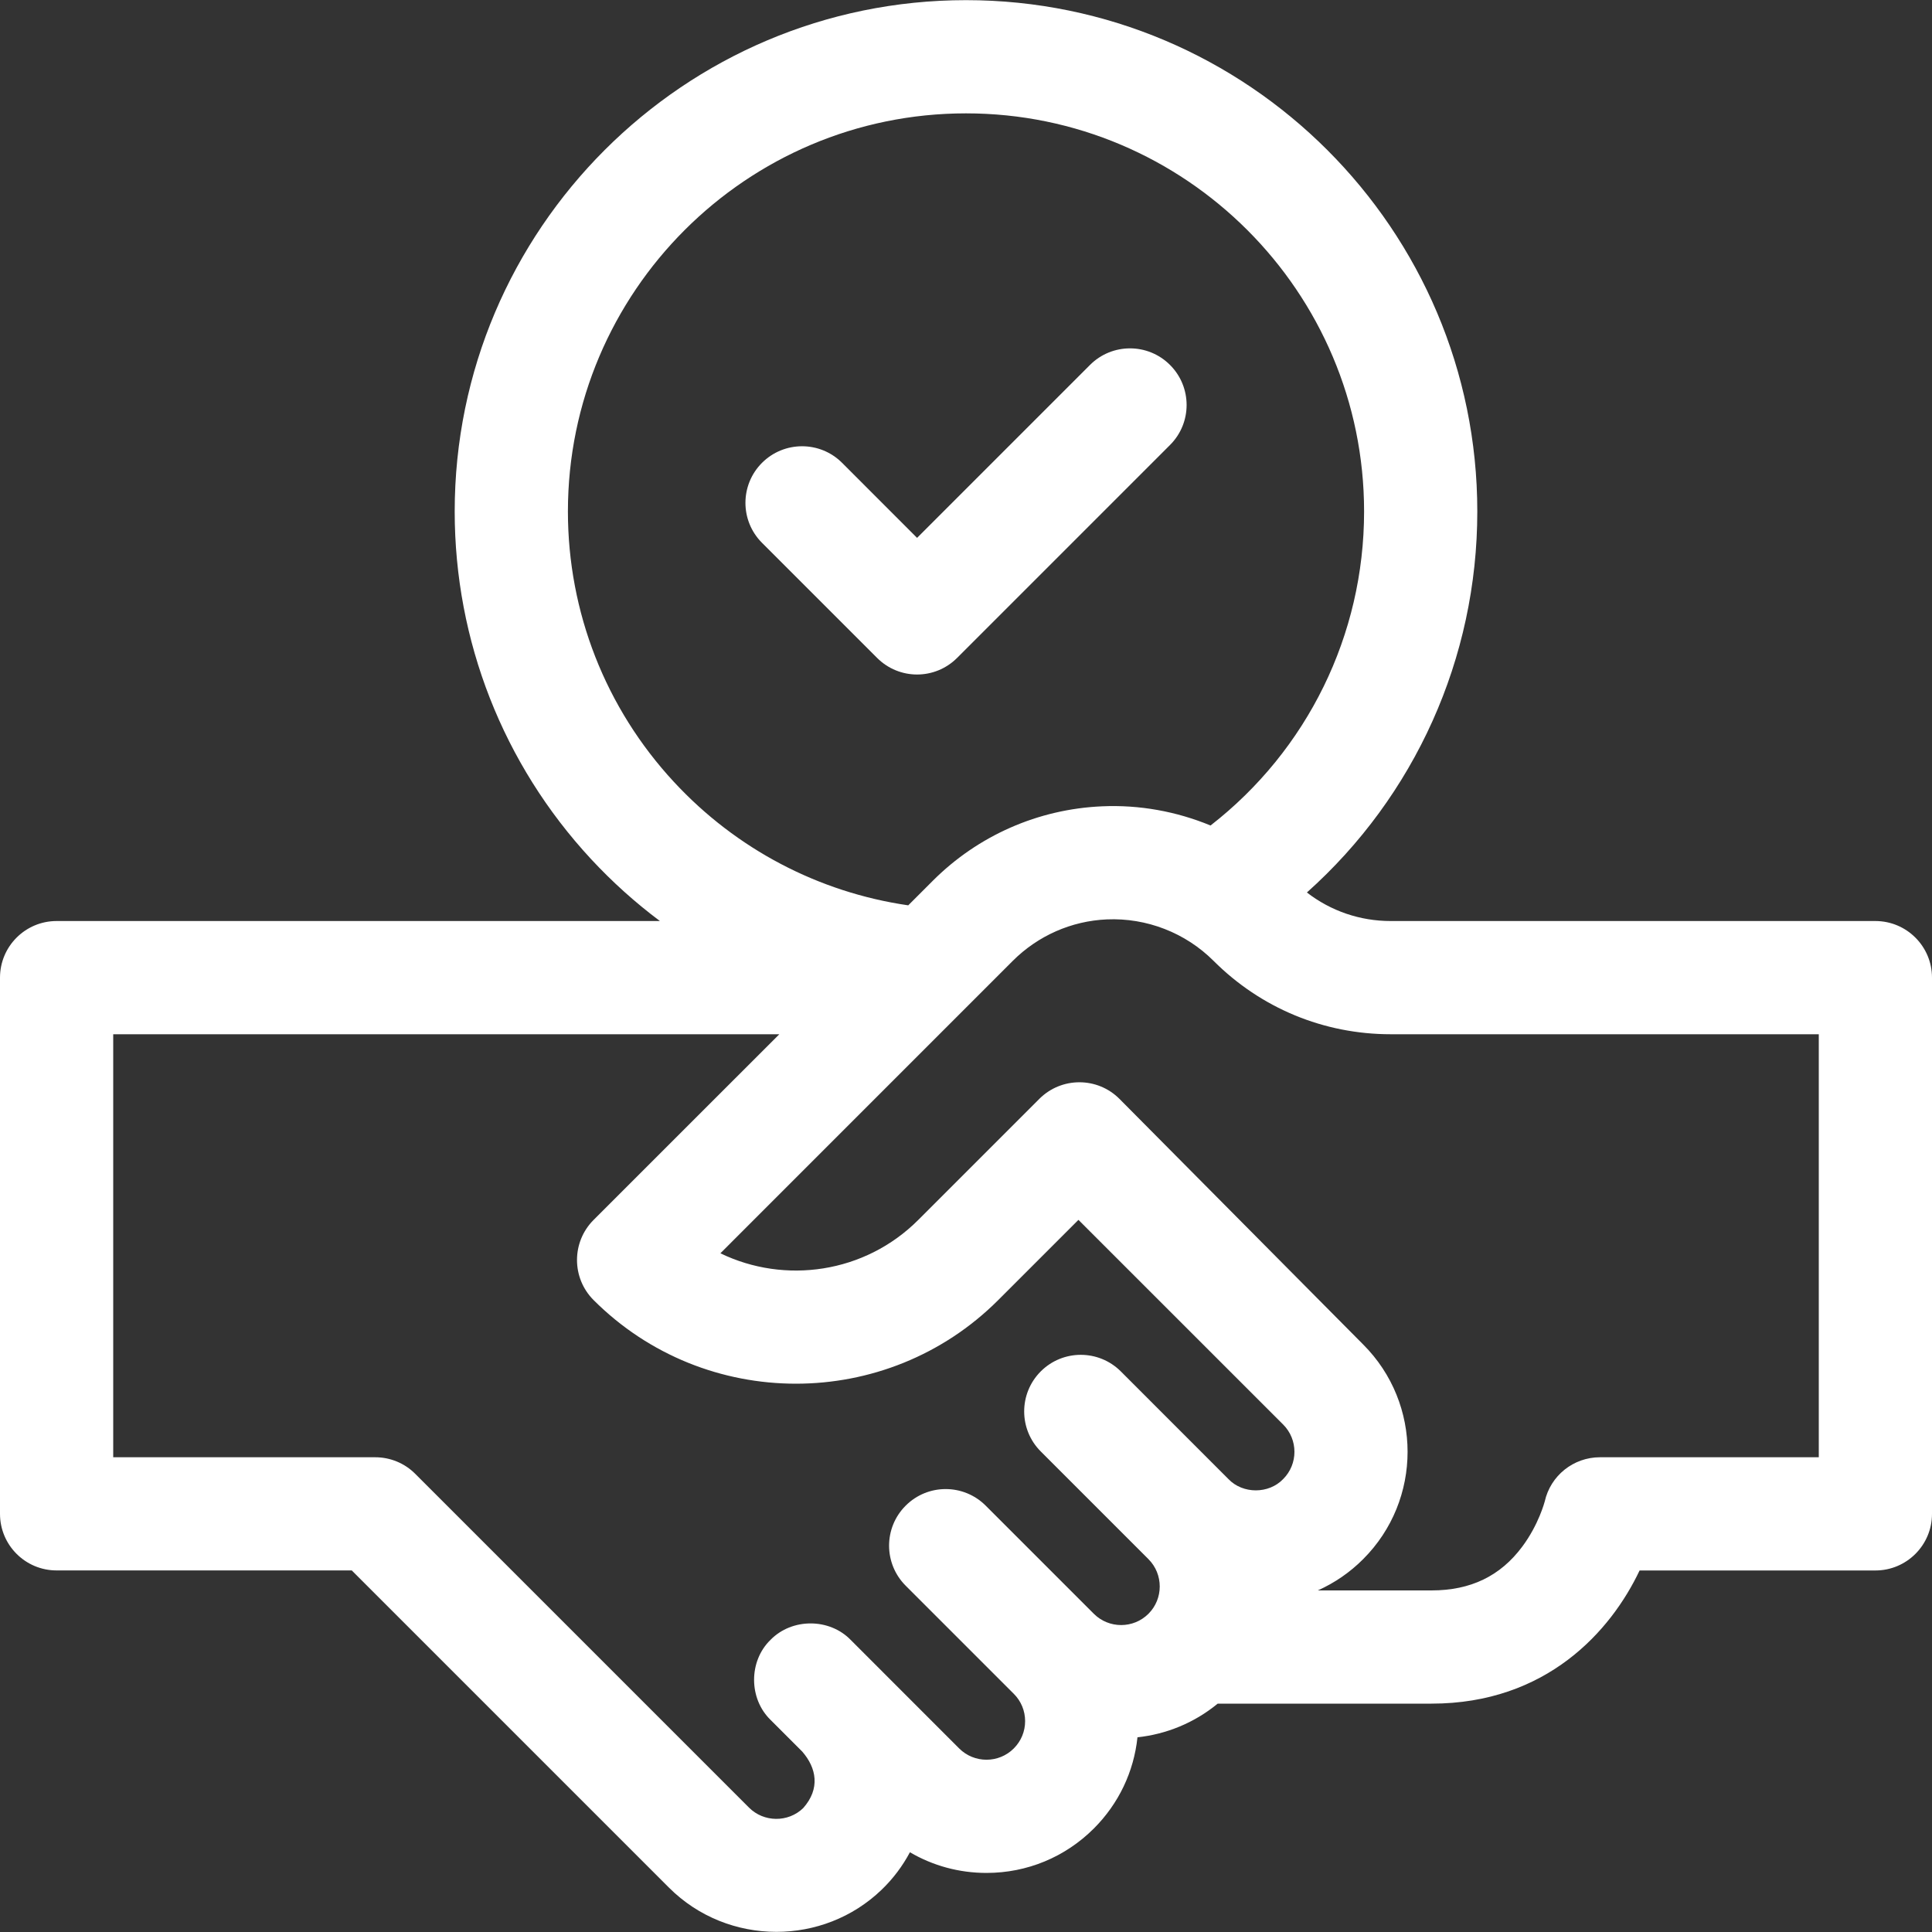
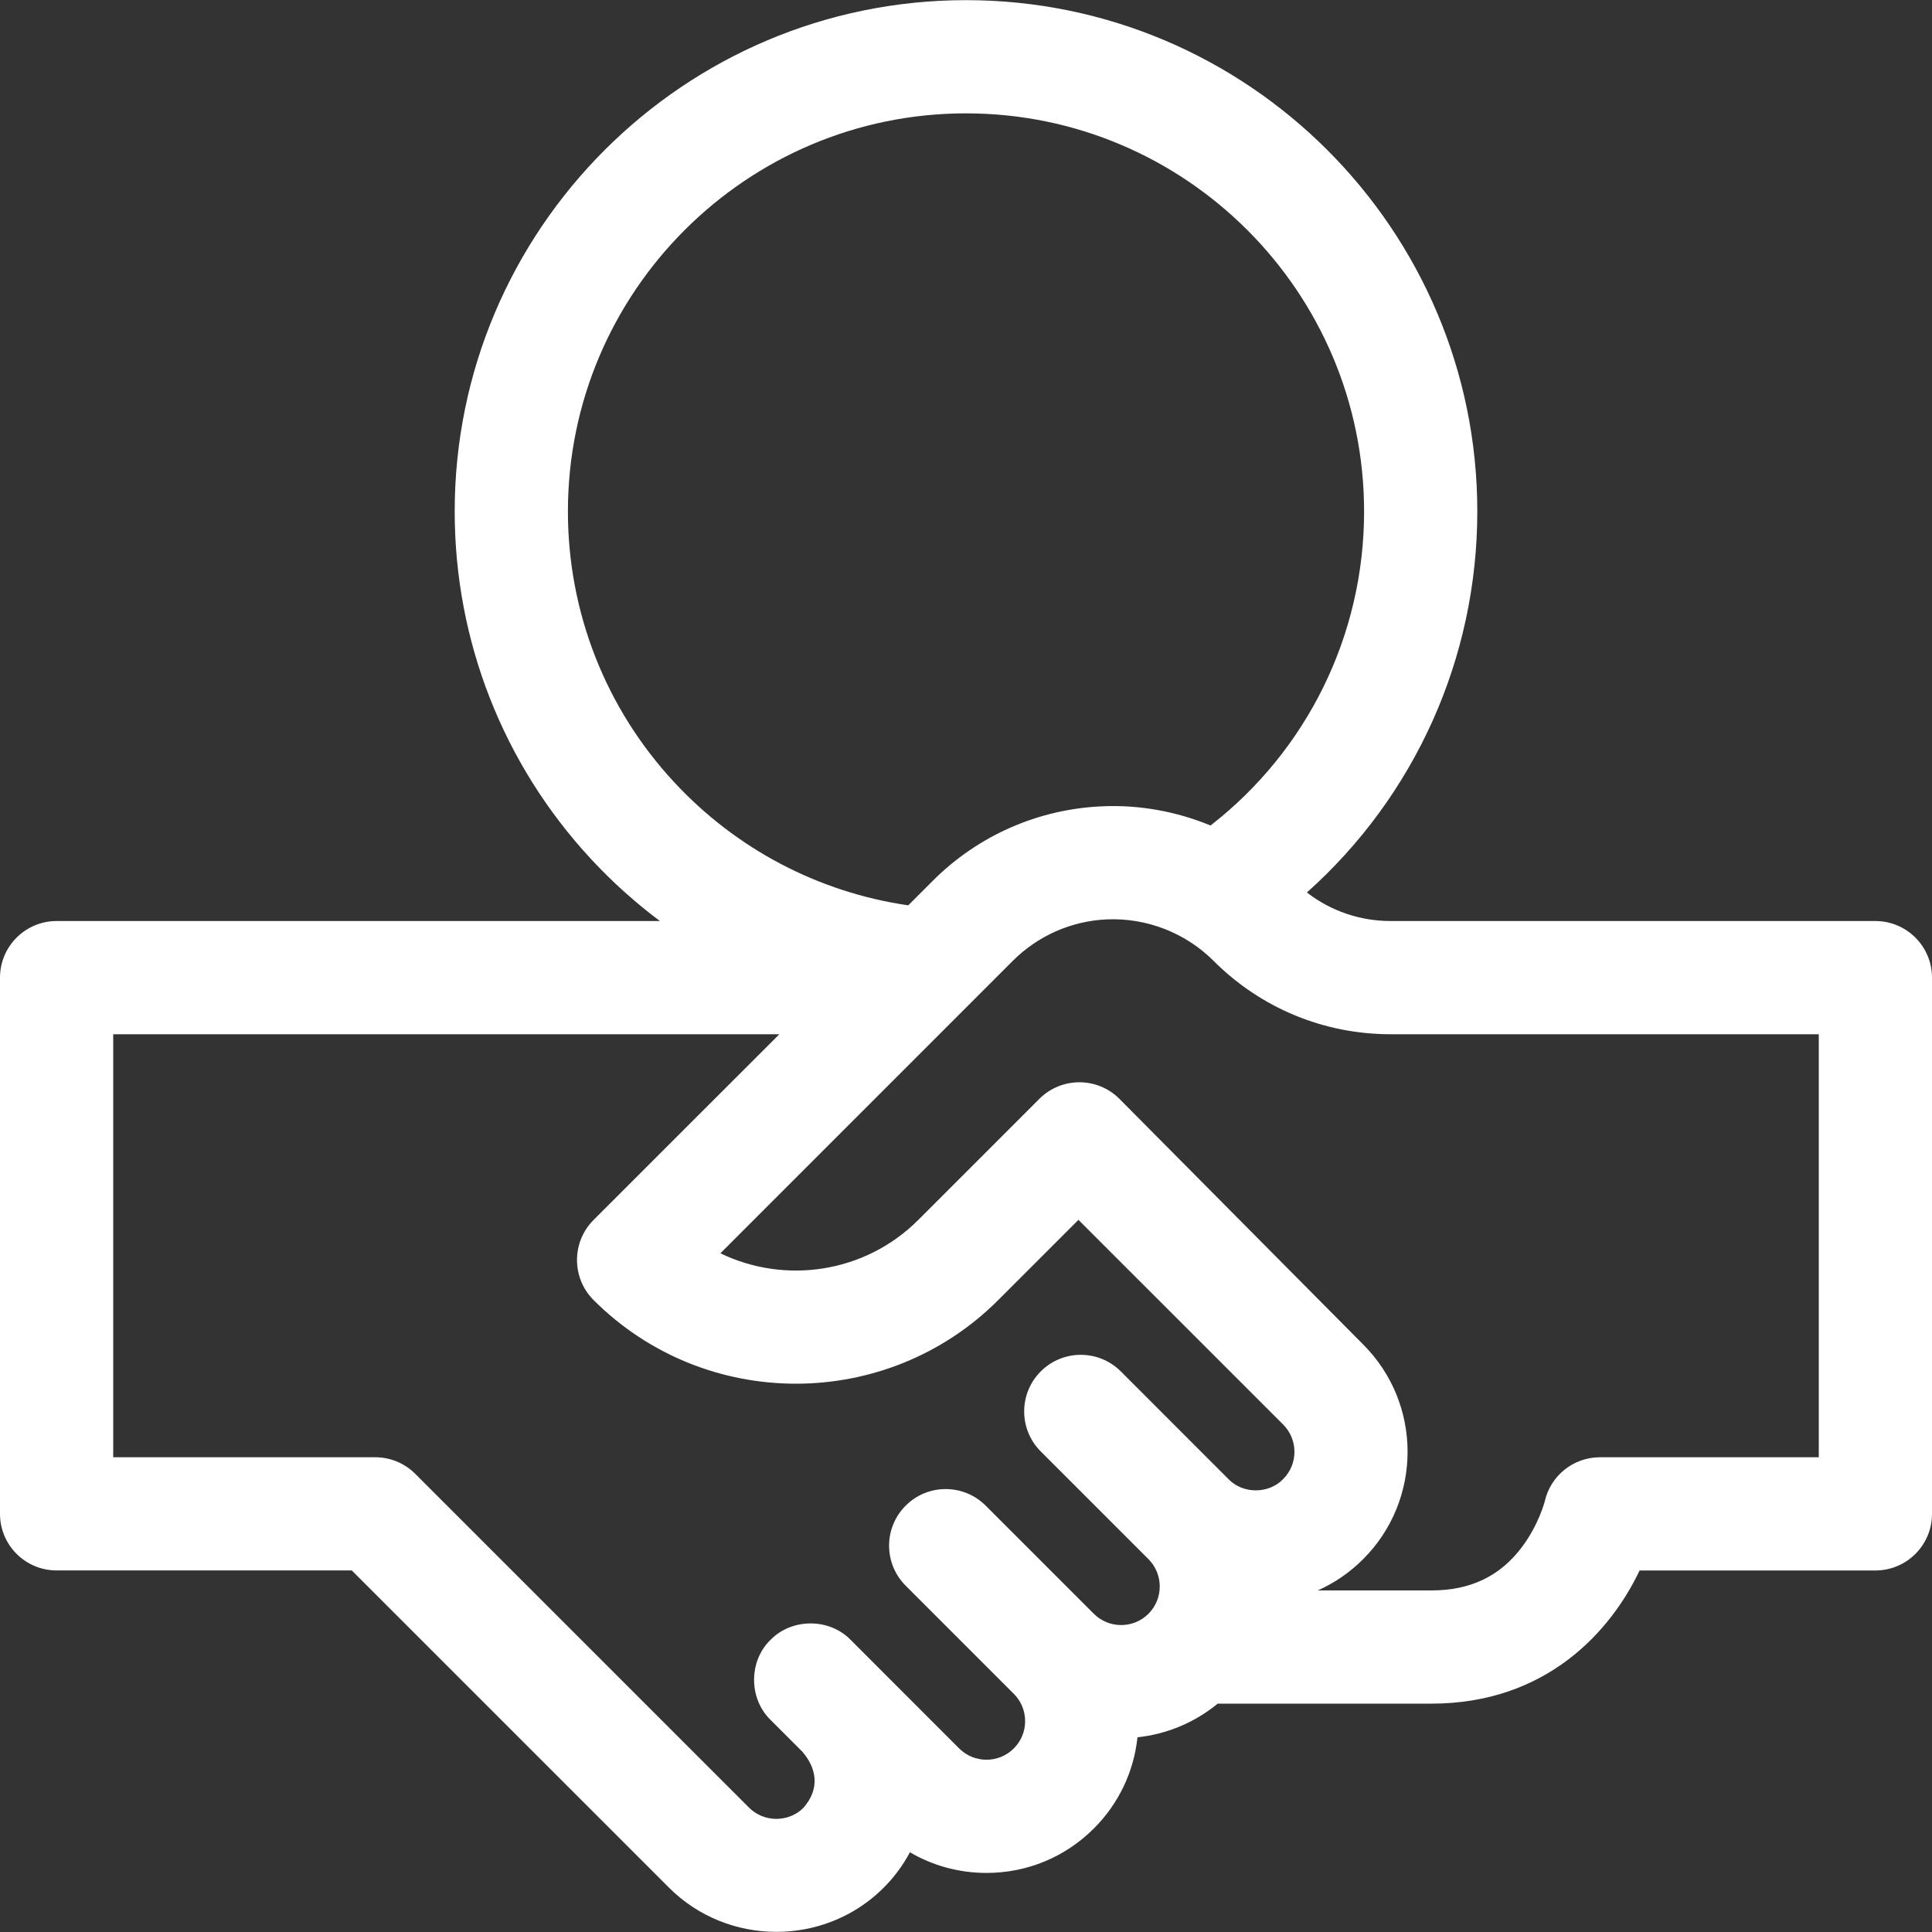
<svg xmlns="http://www.w3.org/2000/svg" width="40" height="40" viewBox="0 0 40 40" fill="none">
  <rect x="0" y="0" width="40" height="40" fill="#333333" stroke="none" />
  <path d="M38.828 19.069H28.794C28.157 19.069 27.553 18.861 27.058 18.478C29.29 16.484 30.586 13.633 30.586 10.589C30.586 4.752 25.837 0.003 20 0.003C14.163 0.003 9.414 4.752 9.414 10.589C9.414 13.266 10.416 15.822 12.235 17.784C12.675 18.258 13.153 18.688 13.663 19.069H1.172C0.525 19.069 0 19.594 0 20.241V31.342C0 31.99 0.525 32.514 1.172 32.514H7.283L13.851 39.082C14.46 39.691 15.267 39.997 16.075 39.997C16.861 39.997 17.648 39.707 18.253 39.125C18.491 38.896 18.687 38.634 18.839 38.349C19.315 38.628 19.858 38.777 20.424 38.777C21.264 38.777 22.053 38.45 22.647 37.857C23.161 37.343 23.475 36.682 23.55 35.969C24.144 35.905 24.724 35.673 25.211 35.272H29.637C32.018 35.272 33.351 33.771 33.946 32.515H38.828C39.475 32.515 40 31.99 40 31.343V20.241C40 19.594 39.475 19.069 38.828 19.069ZM11.758 10.589C11.758 6.044 15.455 2.347 20 2.347C24.545 2.347 28.242 6.044 28.242 10.589C28.242 13.149 27.065 15.534 25.063 17.091C24.358 16.8 23.591 16.659 22.815 16.694C21.493 16.752 20.249 17.299 19.312 18.236L18.804 18.744C16.948 18.474 15.242 17.58 13.954 16.19C12.538 14.663 11.758 12.674 11.758 10.589ZM20.989 36.2C20.678 36.511 20.171 36.511 19.859 36.2L17.611 33.951C17.169 33.498 16.396 33.498 15.953 33.951C15.498 34.392 15.5 35.167 15.953 35.608L16.609 36.264C16.904 36.602 16.988 37.032 16.628 37.436C16.316 37.736 15.814 37.731 15.508 37.425L8.597 30.514C8.378 30.294 8.08 30.171 7.769 30.171H2.344V21.413H16.135L12.289 25.258C11.832 25.716 11.832 26.458 12.289 26.916C13.444 28.071 14.961 28.648 16.479 28.648C17.996 28.648 19.514 28.07 20.668 26.916L22.328 25.256L26.566 29.493C26.878 29.805 26.878 30.312 26.566 30.623C26.268 30.934 25.732 30.934 25.434 30.623L23.205 28.393C22.747 27.936 22.005 27.936 21.548 28.393C21.09 28.851 21.09 29.593 21.548 30.051L23.777 32.28C24.089 32.592 24.089 33.1 23.778 33.411C23.466 33.723 22.958 33.723 22.646 33.411C22.646 33.411 22.646 33.411 22.645 33.41L20.408 31.173C19.95 30.715 19.208 30.715 18.751 31.173C18.293 31.63 18.293 32.372 18.751 32.83L20.99 35.069C21.141 35.22 21.224 35.421 21.224 35.634C21.224 35.847 21.141 36.048 20.989 36.2ZM37.656 30.171H33.125C32.577 30.171 32.101 30.551 31.982 31.087C31.98 31.091 31.86 31.561 31.517 32.021C31.063 32.631 30.448 32.928 29.637 32.928H27.284C27.63 32.773 27.948 32.556 28.223 32.28C29.449 31.055 29.449 29.061 28.223 27.836C28.223 27.836 23.237 22.811 23.176 22.75C22.719 22.293 21.977 22.293 21.519 22.75L19.011 25.258C17.905 26.364 16.249 26.594 14.915 25.948L20.969 19.893C21.491 19.372 22.183 19.067 22.917 19.035C23.74 19 24.543 19.312 25.125 19.893C26.105 20.873 27.408 21.413 28.794 21.413H37.656V30.171Z" fill="white" />
-   <path d="M18.159 13.621C18.388 13.85 18.688 13.965 18.987 13.965C19.287 13.965 19.587 13.85 19.816 13.621L24.224 9.213C24.682 8.756 24.682 8.014 24.224 7.556C23.767 7.098 23.024 7.098 22.567 7.556L18.987 11.136L17.434 9.582C16.977 9.125 16.235 9.125 15.777 9.582C15.319 10.04 15.319 10.782 15.777 11.239L18.159 13.621Z" fill="white" />
</svg>